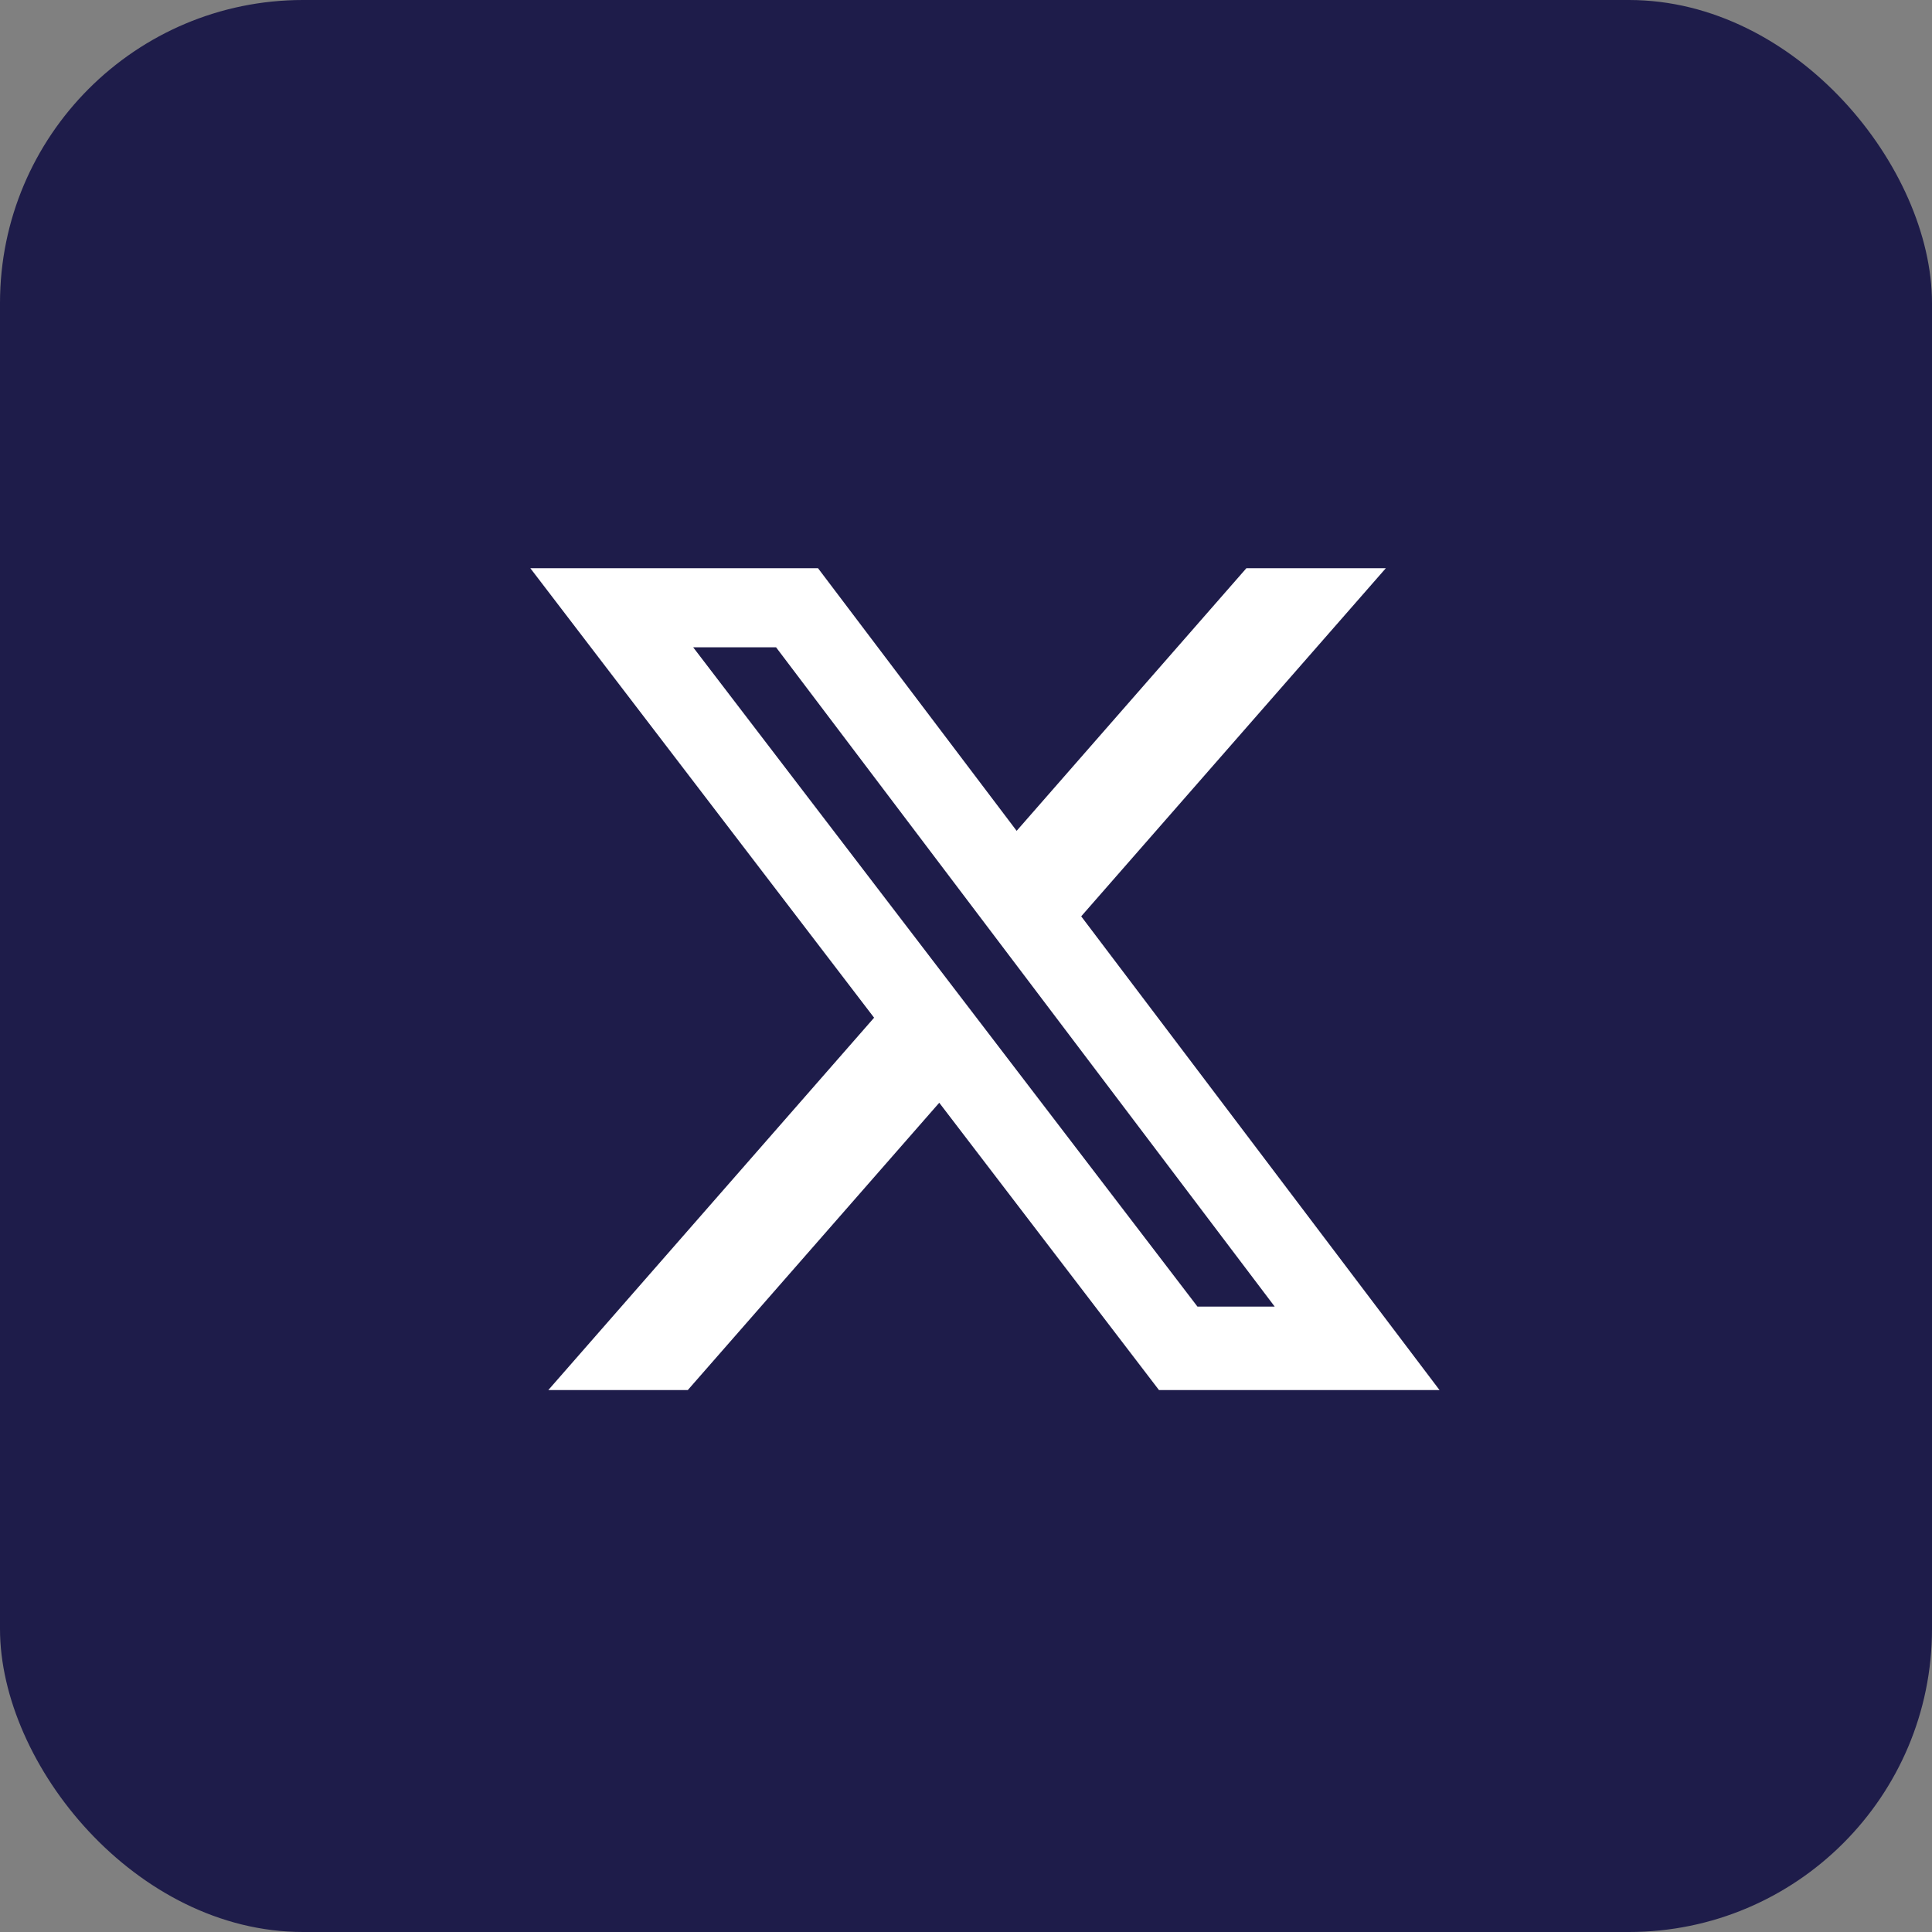
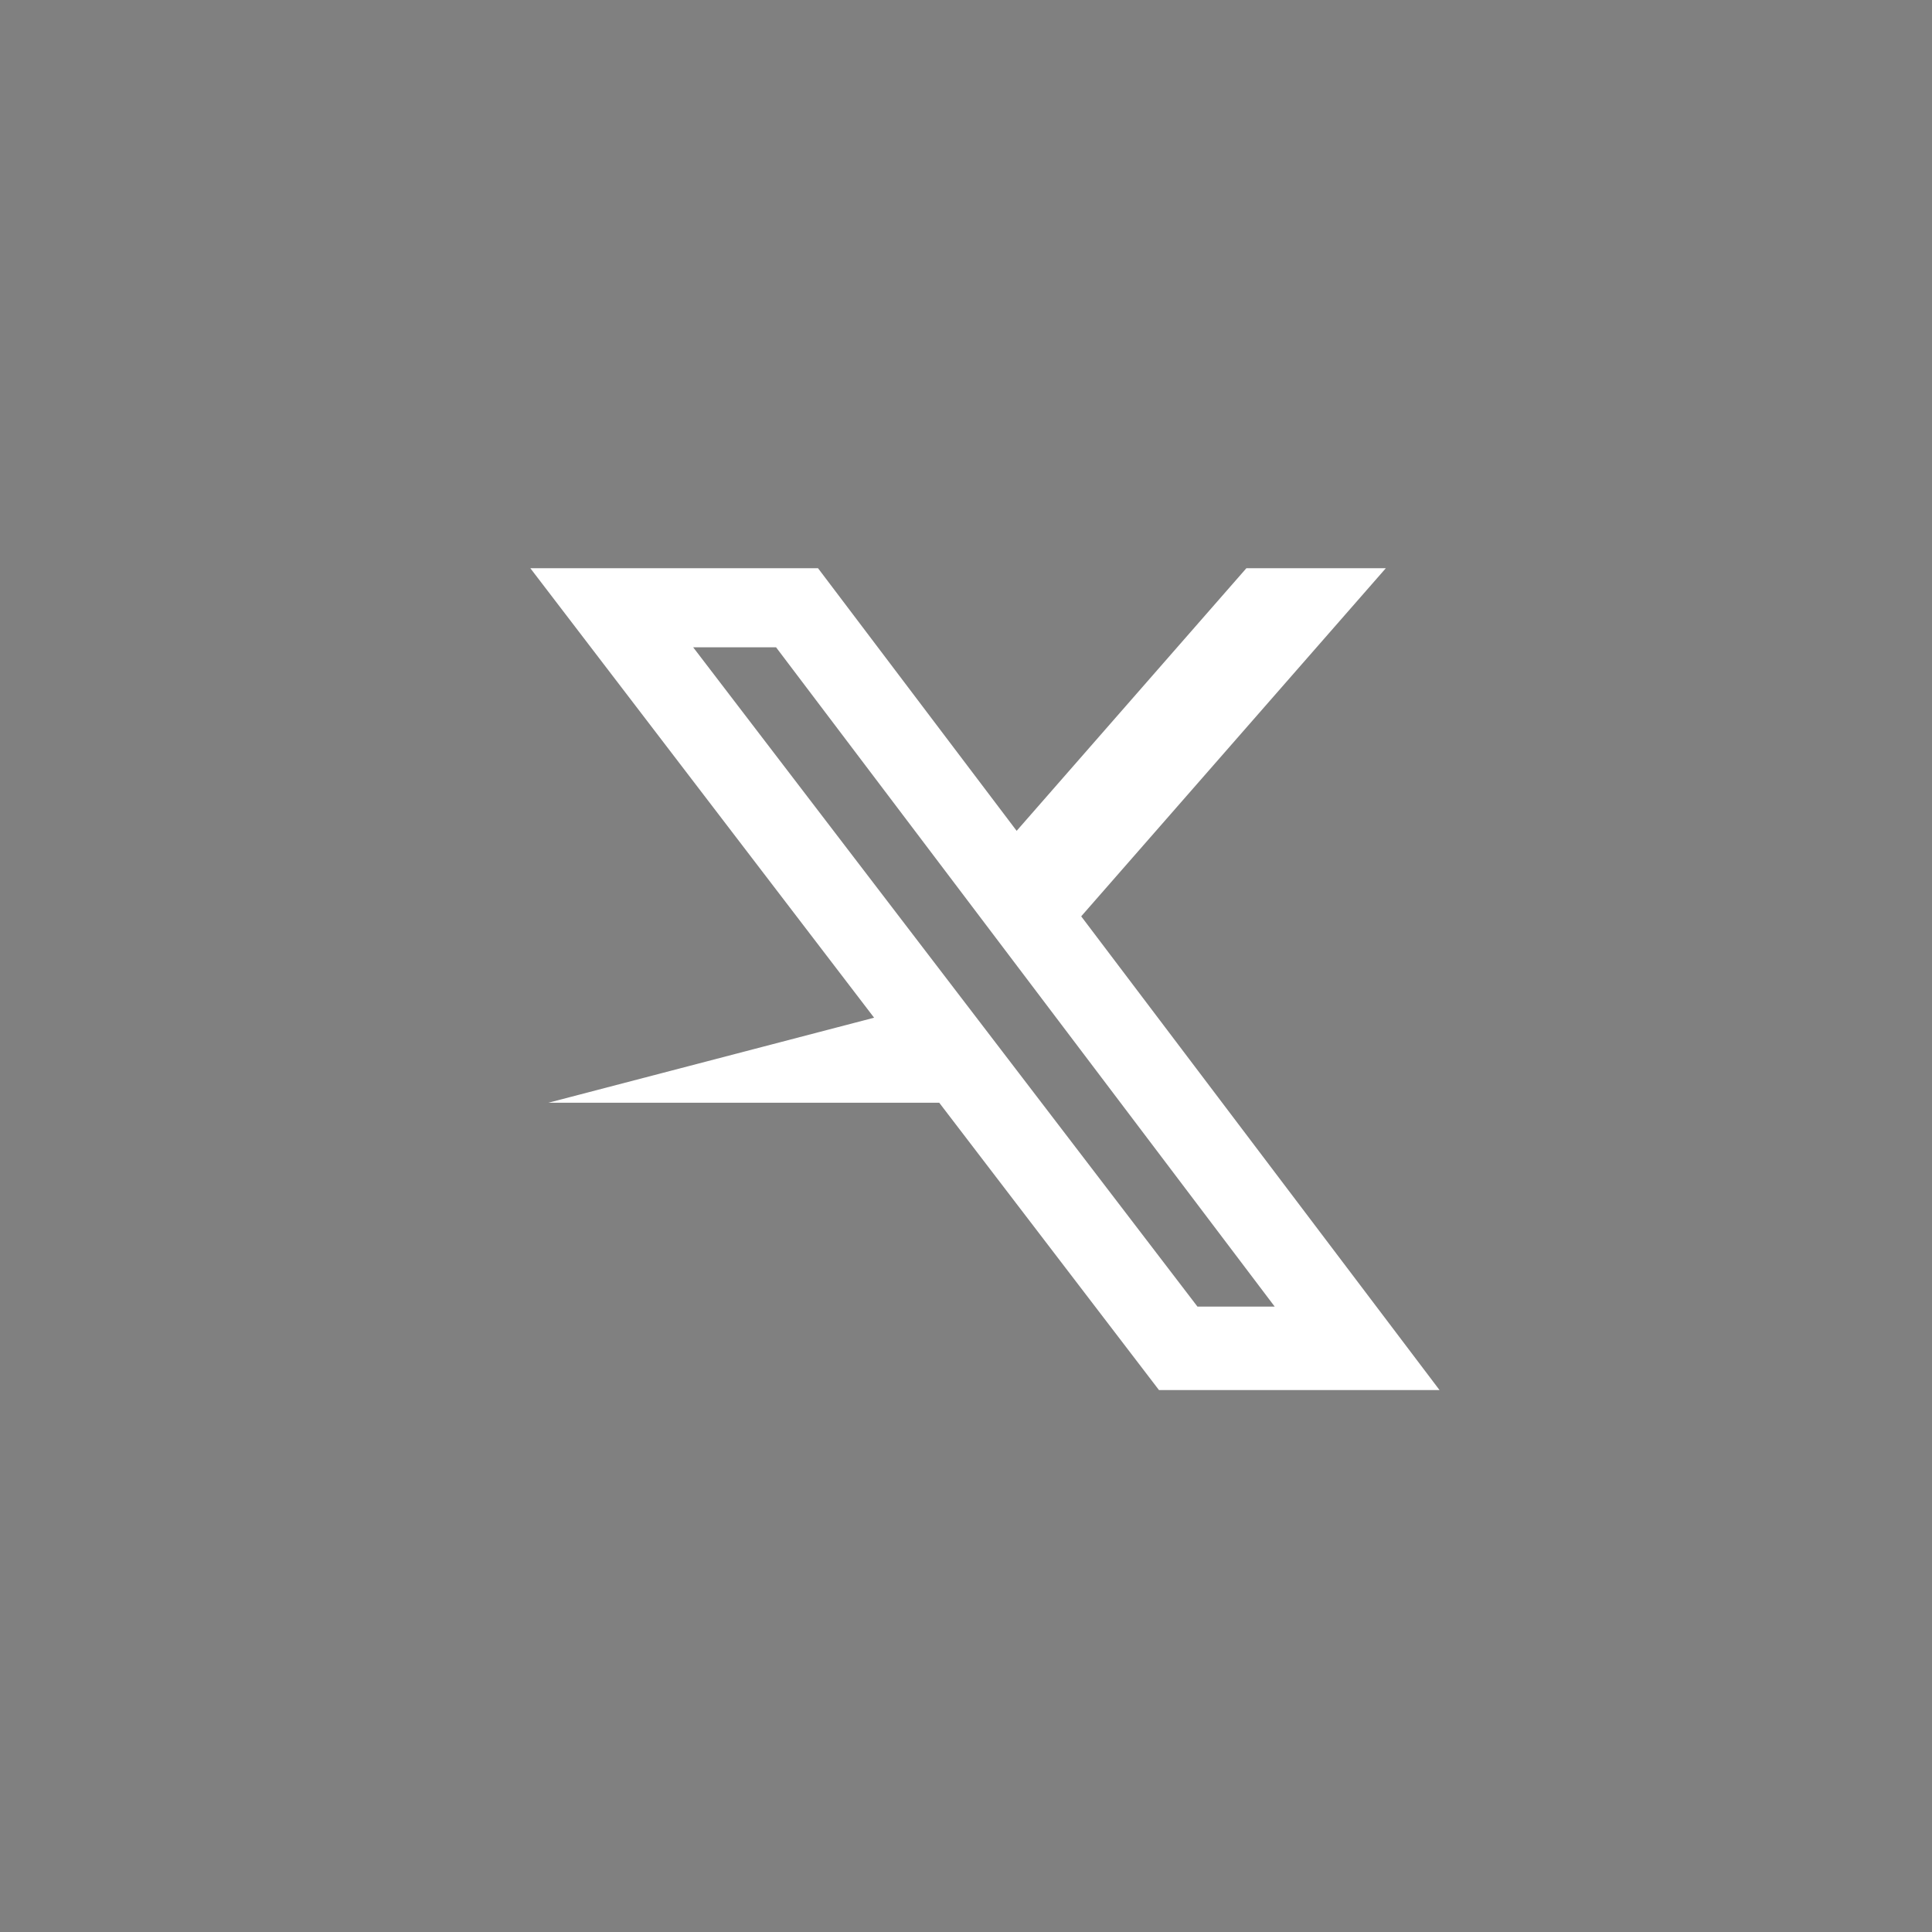
<svg xmlns="http://www.w3.org/2000/svg" width="51" height="51" viewBox="0 0 51 51" fill="none">
  <rect x="0" y="0" width="51" height="51" fill="#808080" stroke="none" />
-   <rect width="51" height="51" rx="8" fill="#1E1C4A" />
-   <path d="M32.901 15H36.582L28.541 24.189L38 36.694H30.594L24.794 29.11L18.156 36.694H14.474L23.074 26.865L14 15H21.594L26.837 21.932L32.901 15ZM31.61 34.491H33.649L20.486 17.087H18.298L31.61 34.491Z" fill="white" />
+   <path d="M32.901 15H36.582L28.541 24.189L38 36.694H30.594L24.794 29.11H14.474L23.074 26.865L14 15H21.594L26.837 21.932L32.901 15ZM31.61 34.491H33.649L20.486 17.087H18.298L31.61 34.491Z" fill="white" />
</svg>